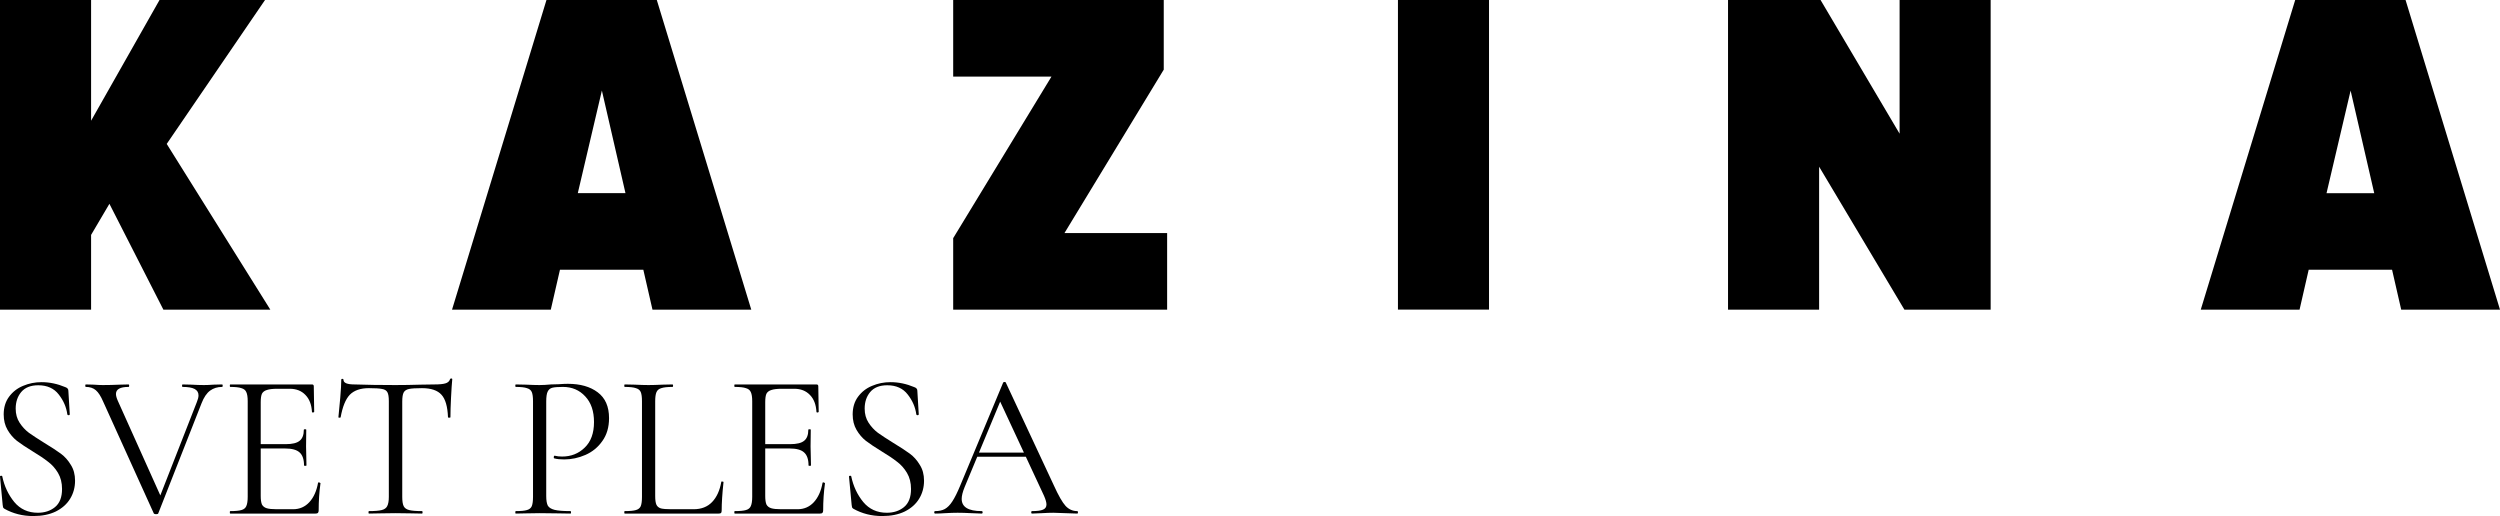
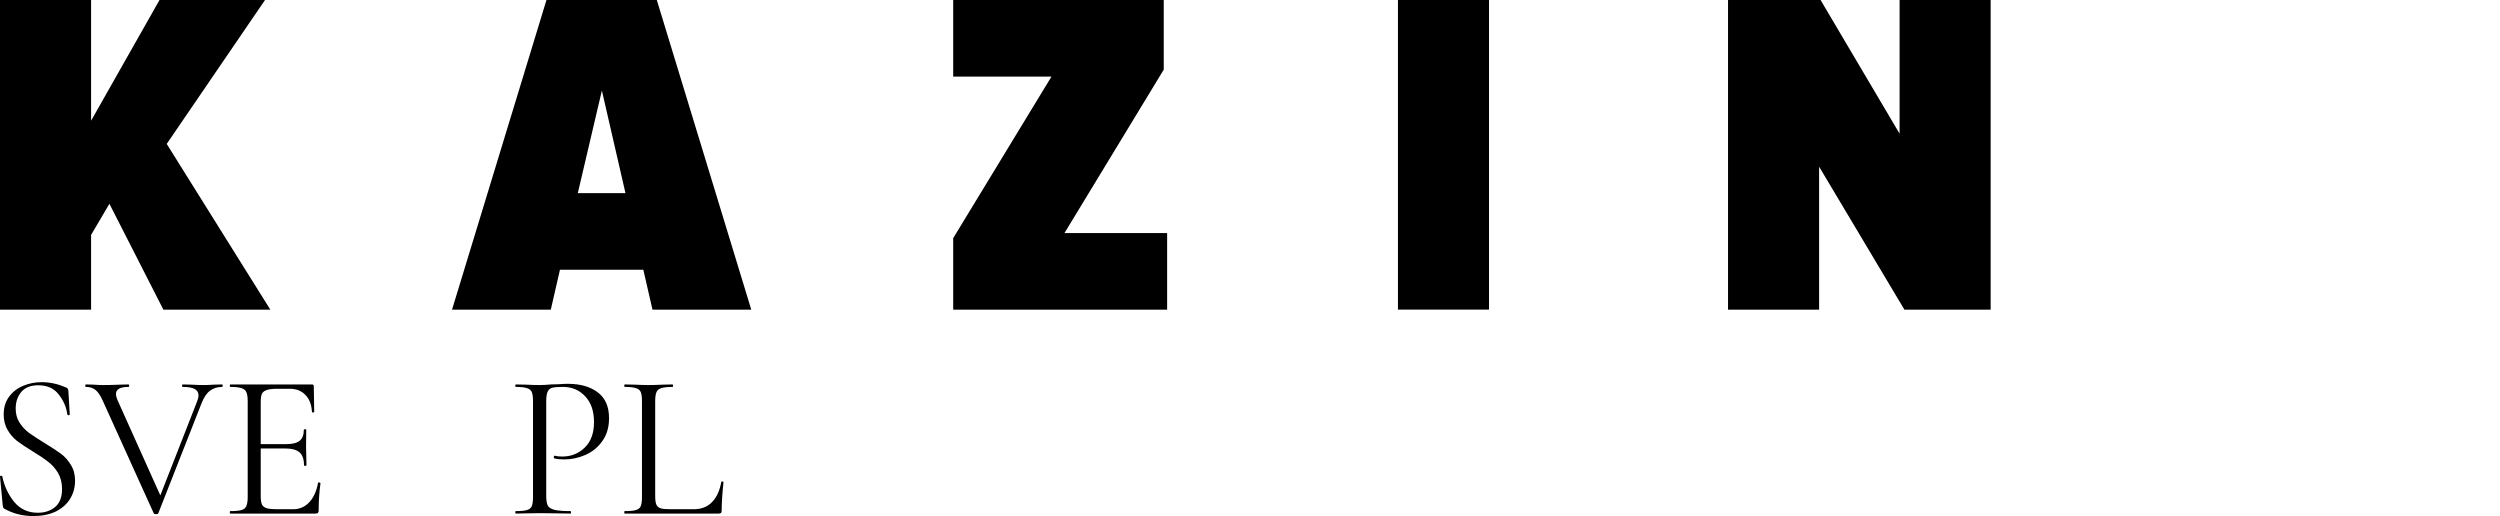
<svg xmlns="http://www.w3.org/2000/svg" width="218" height="45" viewBox="0 0 218 45" fill="none">
  <path d="M1.368 35.631C1.368 36.099 1.48 36.508 1.705 36.856C1.929 37.204 2.201 37.498 2.52 37.739C2.84 37.967 3.289 38.261 3.868 38.622C4.482 38.994 4.961 39.306 5.304 39.559C5.647 39.811 5.936 40.135 6.173 40.532C6.421 40.916 6.545 41.378 6.545 41.919C6.545 42.495 6.403 43.018 6.119 43.486C5.836 43.955 5.416 44.327 4.861 44.604C4.317 44.868 3.661 45 2.893 45C1.983 45 1.149 44.79 0.393 44.369C0.334 44.333 0.293 44.291 0.269 44.243C0.257 44.195 0.245 44.123 0.233 44.027L0.003 41.577C-0.009 41.529 0.015 41.498 0.074 41.486C0.145 41.474 0.186 41.492 0.198 41.541C0.375 42.393 0.724 43.138 1.244 43.775C1.764 44.399 2.45 44.712 3.3 44.712C3.891 44.712 4.388 44.55 4.79 44.225C5.203 43.889 5.41 43.36 5.41 42.64C5.41 42.099 5.292 41.631 5.056 41.234C4.819 40.838 4.53 40.514 4.187 40.261C3.856 39.997 3.401 39.691 2.822 39.342C2.254 38.994 1.805 38.694 1.474 38.441C1.155 38.189 0.883 37.871 0.659 37.486C0.434 37.102 0.322 36.652 0.322 36.135C0.322 35.535 0.476 35.024 0.783 34.604C1.102 34.171 1.51 33.853 2.006 33.649C2.515 33.432 3.052 33.324 3.62 33.324C4.317 33.324 5.008 33.468 5.694 33.757C5.871 33.817 5.96 33.919 5.96 34.063L6.084 36.117C6.084 36.177 6.048 36.207 5.978 36.207C5.918 36.207 5.883 36.183 5.871 36.135C5.788 35.511 5.54 34.934 5.127 34.405C4.713 33.865 4.116 33.595 3.336 33.595C2.674 33.595 2.178 33.793 1.847 34.189C1.528 34.574 1.368 35.054 1.368 35.631Z" fill="black" />
  <path d="M19.366 33.523C19.402 33.523 19.419 33.559 19.419 33.631C19.419 33.703 19.402 33.739 19.366 33.739C18.965 33.739 18.616 33.847 18.32 34.063C18.025 34.279 17.777 34.646 17.576 35.162L13.8 44.766C13.788 44.814 13.723 44.838 13.605 44.838C13.51 44.838 13.445 44.814 13.409 44.766L8.995 35.018C8.794 34.55 8.581 34.219 8.357 34.027C8.132 33.835 7.843 33.739 7.488 33.739C7.453 33.739 7.435 33.703 7.435 33.631C7.435 33.559 7.453 33.523 7.488 33.523L8.162 33.541C8.493 33.565 8.759 33.577 8.96 33.577C9.421 33.577 9.923 33.565 10.467 33.541L11.211 33.523C11.247 33.523 11.264 33.559 11.264 33.631C11.264 33.703 11.247 33.739 11.211 33.739C10.478 33.739 10.112 33.943 10.112 34.351C10.112 34.508 10.165 34.706 10.272 34.946L14.101 43.468L13.551 44.297L17.168 35.054C17.263 34.826 17.31 34.634 17.31 34.477C17.31 34.225 17.198 34.039 16.973 33.919C16.748 33.799 16.4 33.739 15.927 33.739C15.892 33.739 15.874 33.703 15.874 33.631C15.874 33.559 15.892 33.523 15.927 33.523L16.689 33.541C17.091 33.565 17.458 33.577 17.788 33.577C18.037 33.577 18.314 33.565 18.622 33.541L19.366 33.523Z" fill="black" />
  <path d="M20.076 44.784C20.052 44.784 20.04 44.748 20.04 44.676C20.04 44.604 20.052 44.568 20.076 44.568C20.525 44.568 20.85 44.538 21.051 44.477C21.264 44.417 21.405 44.303 21.476 44.135C21.559 43.955 21.6 43.685 21.6 43.324V34.982C21.6 34.622 21.559 34.357 21.476 34.189C21.405 34.021 21.264 33.907 21.051 33.847C20.85 33.775 20.525 33.739 20.076 33.739C20.052 33.739 20.04 33.703 20.04 33.631C20.04 33.559 20.052 33.523 20.076 33.523H27.203C27.309 33.523 27.362 33.577 27.362 33.685L27.398 35.901C27.398 35.937 27.362 35.961 27.291 35.973C27.232 35.973 27.203 35.955 27.203 35.919C27.167 35.282 26.978 34.79 26.635 34.441C26.293 34.081 25.838 33.901 25.27 33.901H24.189C23.775 33.901 23.468 33.937 23.267 34.009C23.066 34.069 22.924 34.177 22.841 34.333C22.77 34.489 22.735 34.736 22.735 35.072V43.252C22.735 43.577 22.77 43.823 22.841 43.991C22.924 44.147 23.06 44.255 23.249 44.315C23.438 44.375 23.734 44.405 24.136 44.405H25.554C26.121 44.405 26.594 44.201 26.972 43.793C27.35 43.384 27.605 42.82 27.735 42.099C27.735 42.075 27.758 42.063 27.805 42.063C27.841 42.063 27.87 42.075 27.894 42.099C27.93 42.111 27.947 42.123 27.947 42.135C27.841 42.892 27.788 43.685 27.788 44.514C27.788 44.61 27.764 44.682 27.717 44.73C27.681 44.766 27.61 44.784 27.504 44.784H20.076ZM26.511 40.586C26.511 40.057 26.381 39.679 26.121 39.45C25.873 39.222 25.453 39.108 24.863 39.108H22.203V38.73H24.916C25.483 38.73 25.885 38.634 26.121 38.441C26.369 38.249 26.494 37.925 26.494 37.468C26.494 37.444 26.529 37.432 26.6 37.432C26.671 37.432 26.706 37.444 26.706 37.468L26.689 38.928C26.689 39.276 26.695 39.541 26.706 39.721L26.724 40.586C26.724 40.61 26.689 40.622 26.618 40.622C26.547 40.622 26.511 40.61 26.511 40.586Z" fill="black" />
-   <path d="M32.169 33.847C31.436 33.847 30.88 34.039 30.502 34.423C30.136 34.808 29.87 35.462 29.704 36.387C29.704 36.411 29.669 36.423 29.598 36.423C29.539 36.423 29.509 36.411 29.509 36.387C29.557 35.955 29.61 35.39 29.669 34.694C29.728 33.997 29.758 33.474 29.758 33.126C29.758 33.066 29.787 33.036 29.846 33.036C29.917 33.036 29.953 33.066 29.953 33.126C29.953 33.39 30.272 33.523 30.91 33.523C31.926 33.559 33.114 33.577 34.473 33.577C35.171 33.577 35.909 33.565 36.689 33.541L37.895 33.523C38.321 33.523 38.634 33.492 38.835 33.432C39.047 33.372 39.183 33.252 39.242 33.072C39.254 33.024 39.29 33 39.349 33C39.408 33 39.437 33.024 39.437 33.072C39.402 33.42 39.367 33.949 39.331 34.658C39.296 35.366 39.278 35.943 39.278 36.387C39.278 36.411 39.242 36.423 39.172 36.423C39.1 36.423 39.065 36.411 39.065 36.387C39.03 35.45 38.84 34.796 38.498 34.423C38.155 34.039 37.588 33.847 36.796 33.847C36.264 33.847 35.886 33.871 35.661 33.919C35.437 33.967 35.283 34.069 35.2 34.225C35.117 34.381 35.076 34.646 35.076 35.018V43.324C35.076 43.697 35.117 43.967 35.2 44.135C35.283 44.303 35.443 44.417 35.679 44.477C35.915 44.538 36.288 44.568 36.796 44.568C36.831 44.568 36.849 44.604 36.849 44.676C36.849 44.748 36.831 44.784 36.796 44.784C36.406 44.784 36.093 44.778 35.856 44.766L34.473 44.748L33.144 44.766C32.907 44.778 32.582 44.784 32.169 44.784C32.145 44.784 32.133 44.748 32.133 44.676C32.133 44.604 32.145 44.568 32.169 44.568C32.677 44.568 33.049 44.538 33.285 44.477C33.522 44.417 33.681 44.303 33.764 44.135C33.859 43.955 33.906 43.685 33.906 43.324V34.982C33.906 34.61 33.865 34.351 33.782 34.207C33.699 34.051 33.546 33.955 33.321 33.919C33.096 33.871 32.712 33.847 32.169 33.847Z" fill="black" />
  <path d="M47.631 43.252C47.631 43.637 47.678 43.919 47.773 44.099C47.879 44.267 48.074 44.387 48.358 44.459C48.653 44.532 49.114 44.568 49.741 44.568C49.776 44.568 49.794 44.604 49.794 44.676C49.794 44.748 49.776 44.784 49.741 44.784C49.256 44.784 48.878 44.778 48.606 44.766L47.064 44.748L45.876 44.766C45.651 44.778 45.35 44.784 44.972 44.784C44.948 44.784 44.936 44.748 44.936 44.676C44.936 44.604 44.948 44.568 44.972 44.568C45.421 44.568 45.746 44.538 45.947 44.477C46.159 44.417 46.301 44.303 46.372 44.135C46.443 43.955 46.479 43.685 46.479 43.324V34.982C46.479 34.622 46.443 34.357 46.372 34.189C46.301 34.021 46.159 33.907 45.947 33.847C45.746 33.775 45.421 33.739 44.972 33.739C44.948 33.739 44.936 33.703 44.936 33.631C44.936 33.559 44.948 33.523 44.972 33.523L45.858 33.541C46.355 33.565 46.75 33.577 47.046 33.577C47.341 33.577 47.672 33.559 48.039 33.523C48.181 33.523 48.405 33.517 48.712 33.505C49.02 33.48 49.286 33.468 49.51 33.468C50.597 33.468 51.466 33.715 52.116 34.207C52.778 34.7 53.109 35.45 53.109 36.459C53.109 37.252 52.914 37.919 52.524 38.459C52.146 39 51.655 39.402 51.053 39.667C50.45 39.931 49.829 40.063 49.191 40.063C48.848 40.063 48.565 40.033 48.34 39.973C48.305 39.973 48.287 39.943 48.287 39.883C48.287 39.847 48.293 39.811 48.305 39.775C48.328 39.739 48.352 39.727 48.376 39.739C48.565 39.787 48.777 39.811 49.014 39.811C49.794 39.811 50.45 39.553 50.982 39.036C51.525 38.52 51.797 37.775 51.797 36.802C51.797 35.853 51.543 35.108 51.035 34.568C50.527 34.015 49.877 33.739 49.085 33.739C48.659 33.739 48.352 33.763 48.163 33.811C47.974 33.859 47.838 33.973 47.755 34.153C47.672 34.321 47.631 34.61 47.631 35.018V43.252Z" fill="black" />
  <path d="M57.133 43.252C57.133 43.601 57.168 43.853 57.239 44.009C57.31 44.165 57.44 44.273 57.629 44.333C57.818 44.381 58.126 44.405 58.551 44.405H60.484C61.157 44.405 61.695 44.195 62.097 43.775C62.499 43.354 62.765 42.772 62.895 42.027C62.895 41.991 62.924 41.979 62.983 41.991C63.054 41.991 63.09 42.009 63.09 42.045C62.983 43.042 62.93 43.865 62.93 44.514C62.93 44.61 62.912 44.682 62.877 44.73C62.842 44.766 62.771 44.784 62.664 44.784H54.474C54.45 44.784 54.438 44.748 54.438 44.676C54.438 44.604 54.45 44.568 54.474 44.568C54.923 44.568 55.248 44.538 55.449 44.477C55.661 44.417 55.803 44.303 55.874 44.135C55.945 43.955 55.98 43.685 55.98 43.324V34.982C55.98 34.622 55.945 34.357 55.874 34.189C55.803 34.021 55.661 33.907 55.449 33.847C55.248 33.775 54.923 33.739 54.474 33.739C54.45 33.739 54.438 33.703 54.438 33.631C54.438 33.559 54.45 33.523 54.474 33.523L55.342 33.541C55.839 33.565 56.241 33.577 56.548 33.577C56.879 33.577 57.292 33.565 57.789 33.541L58.64 33.523C58.675 33.523 58.693 33.559 58.693 33.631C58.693 33.703 58.675 33.739 58.64 33.739C58.203 33.739 57.877 33.775 57.665 33.847C57.452 33.907 57.31 34.027 57.239 34.207C57.168 34.375 57.133 34.64 57.133 35V43.252Z" fill="black" />
-   <path d="M64.068 44.784C64.045 44.784 64.033 44.748 64.033 44.676C64.033 44.604 64.045 44.568 64.068 44.568C64.517 44.568 64.843 44.538 65.043 44.477C65.256 44.417 65.398 44.303 65.469 44.135C65.552 43.955 65.593 43.685 65.593 43.324V34.982C65.593 34.622 65.552 34.357 65.469 34.189C65.398 34.021 65.256 33.907 65.043 33.847C64.843 33.775 64.517 33.739 64.068 33.739C64.045 33.739 64.033 33.703 64.033 33.631C64.033 33.559 64.045 33.523 64.068 33.523H71.195C71.302 33.523 71.355 33.577 71.355 33.685L71.39 35.901C71.39 35.937 71.355 35.961 71.284 35.973C71.225 35.973 71.195 35.955 71.195 35.919C71.16 35.282 70.971 34.79 70.628 34.441C70.285 34.081 69.83 33.901 69.263 33.901H68.181C67.768 33.901 67.46 33.937 67.26 34.009C67.059 34.069 66.917 34.177 66.834 34.333C66.763 34.489 66.728 34.736 66.728 35.072V43.252C66.728 43.577 66.763 43.823 66.834 43.991C66.917 44.147 67.053 44.255 67.242 44.315C67.431 44.375 67.726 44.405 68.128 44.405H69.547C70.114 44.405 70.587 44.201 70.965 43.793C71.343 43.384 71.597 42.82 71.727 42.099C71.727 42.075 71.751 42.063 71.798 42.063C71.834 42.063 71.863 42.075 71.887 42.099C71.922 42.111 71.94 42.123 71.94 42.135C71.834 42.892 71.78 43.685 71.78 44.514C71.78 44.61 71.757 44.682 71.709 44.73C71.674 44.766 71.603 44.784 71.497 44.784H64.068ZM70.504 40.586C70.504 40.057 70.374 39.679 70.114 39.45C69.866 39.222 69.446 39.108 68.855 39.108H66.196V38.73H68.908C69.476 38.73 69.877 38.634 70.114 38.441C70.362 38.249 70.486 37.925 70.486 37.468C70.486 37.444 70.522 37.432 70.593 37.432C70.663 37.432 70.699 37.444 70.699 37.468L70.681 38.928C70.681 39.276 70.687 39.541 70.699 39.721L70.717 40.586C70.717 40.61 70.681 40.622 70.61 40.622C70.539 40.622 70.504 40.61 70.504 40.586Z" fill="black" />
-   <path d="M75.399 35.631C75.399 36.099 75.511 36.508 75.736 36.856C75.96 37.204 76.232 37.498 76.551 37.739C76.87 37.967 77.32 38.261 77.899 38.622C78.513 38.994 78.992 39.306 79.335 39.559C79.677 39.811 79.967 40.135 80.203 40.532C80.452 40.916 80.576 41.378 80.576 41.919C80.576 42.495 80.434 43.018 80.15 43.486C79.867 43.955 79.447 44.327 78.891 44.604C78.348 44.868 77.692 45 76.924 45C76.013 45 75.18 44.79 74.424 44.369C74.365 44.333 74.323 44.291 74.3 44.243C74.288 44.195 74.276 44.123 74.264 44.027L74.034 41.577C74.022 41.529 74.046 41.498 74.105 41.486C74.176 41.474 74.217 41.492 74.229 41.541C74.406 42.393 74.755 43.138 75.275 43.775C75.795 44.399 76.48 44.712 77.331 44.712C77.922 44.712 78.419 44.55 78.821 44.225C79.234 43.889 79.441 43.36 79.441 42.64C79.441 42.099 79.323 41.631 79.087 41.234C78.85 40.838 78.561 40.514 78.218 40.261C77.887 39.997 77.432 39.691 76.853 39.342C76.285 38.994 75.836 38.694 75.505 38.441C75.186 38.189 74.914 37.871 74.69 37.486C74.465 37.102 74.353 36.652 74.353 36.135C74.353 35.535 74.507 35.024 74.814 34.604C75.133 34.171 75.541 33.853 76.037 33.649C76.545 33.432 77.083 33.324 77.65 33.324C78.348 33.324 79.039 33.468 79.725 33.757C79.902 33.817 79.991 33.919 79.991 34.063L80.115 36.117C80.115 36.177 80.079 36.207 80.008 36.207C79.949 36.207 79.914 36.183 79.902 36.135C79.819 35.511 79.571 34.934 79.157 34.405C78.744 33.865 78.147 33.595 77.367 33.595C76.705 33.595 76.209 33.793 75.878 34.189C75.558 34.574 75.399 35.054 75.399 35.631Z" fill="black" />
-   <path d="M85.153 39.468H89.852L89.976 39.829H84.976L85.153 39.468ZM93.929 44.568C93.976 44.568 94 44.604 94 44.676C94 44.748 93.976 44.784 93.929 44.784C93.704 44.784 93.356 44.772 92.883 44.748C92.41 44.724 92.068 44.712 91.855 44.712C91.595 44.712 91.264 44.724 90.862 44.748C90.484 44.772 90.194 44.784 89.993 44.784C89.946 44.784 89.922 44.748 89.922 44.676C89.922 44.604 89.946 44.568 89.993 44.568C90.442 44.568 90.762 44.526 90.951 44.441C91.152 44.357 91.252 44.207 91.252 43.991C91.252 43.811 91.181 43.559 91.039 43.234L87.104 34.784L87.547 34.225L84.107 42.495C83.942 42.904 83.859 43.24 83.859 43.505C83.859 44.213 84.438 44.568 85.597 44.568C85.656 44.568 85.685 44.604 85.685 44.676C85.685 44.748 85.656 44.784 85.597 44.784C85.384 44.784 85.077 44.772 84.675 44.748C84.226 44.724 83.836 44.712 83.505 44.712C83.197 44.712 82.843 44.724 82.441 44.748C82.086 44.772 81.791 44.784 81.555 44.784C81.495 44.784 81.466 44.748 81.466 44.676C81.466 44.604 81.495 44.568 81.555 44.568C81.885 44.568 82.163 44.508 82.388 44.387C82.624 44.255 82.843 44.033 83.044 43.721C83.257 43.396 83.487 42.934 83.735 42.333L87.476 33.36C87.499 33.324 87.541 33.306 87.6 33.306C87.659 33.306 87.695 33.324 87.706 33.36L91.89 42.315C92.292 43.204 92.635 43.805 92.919 44.117C93.202 44.417 93.539 44.568 93.929 44.568Z" fill="black" />
  <g clip-path="url(#clip0_1138_33)">
    <path d="M14.247 27.002L9.541 17.772L7.943 20.484V27.002H0V0H7.943V10.527L13.91 0H23.11L14.538 12.55L23.573 27.002H14.247Z" fill="black" />
    <path d="M56.896 27.002L56.098 23.52H48.829L48.029 27.002H39.417L47.652 0H57.273L65.511 27.002H56.896ZM52.484 7.895L50.384 16.842H54.541L52.484 7.895Z" fill="black" />
    <path d="M83.118 27.002V20.767L91.687 6.681H83.118V0H101.479V6.073L92.822 20.322H101.774V27.002H83.118Z" fill="black" />
    <path d="M121.901 27.002V0H129.842V27.002H121.901Z" fill="black" />
    <path d="M166.065 27.002L158.627 14.535V27.002H150.684V0H158.753L165.645 11.658V0H173.585V27.002H166.065Z" fill="black" />
-     <path d="M209.385 27.002L208.588 23.52H201.318L200.521 27.002H191.906L200.141 0H209.765L218 27.002H209.385ZM204.973 7.9L202.873 16.846H207.033L204.973 7.9Z" fill="black" />
  </g>
  <defs>
    <clipPath id="clip0_1138_33">
      <rect width="218" height="27" fill="white" />
    </clipPath>
  </defs>
</svg>